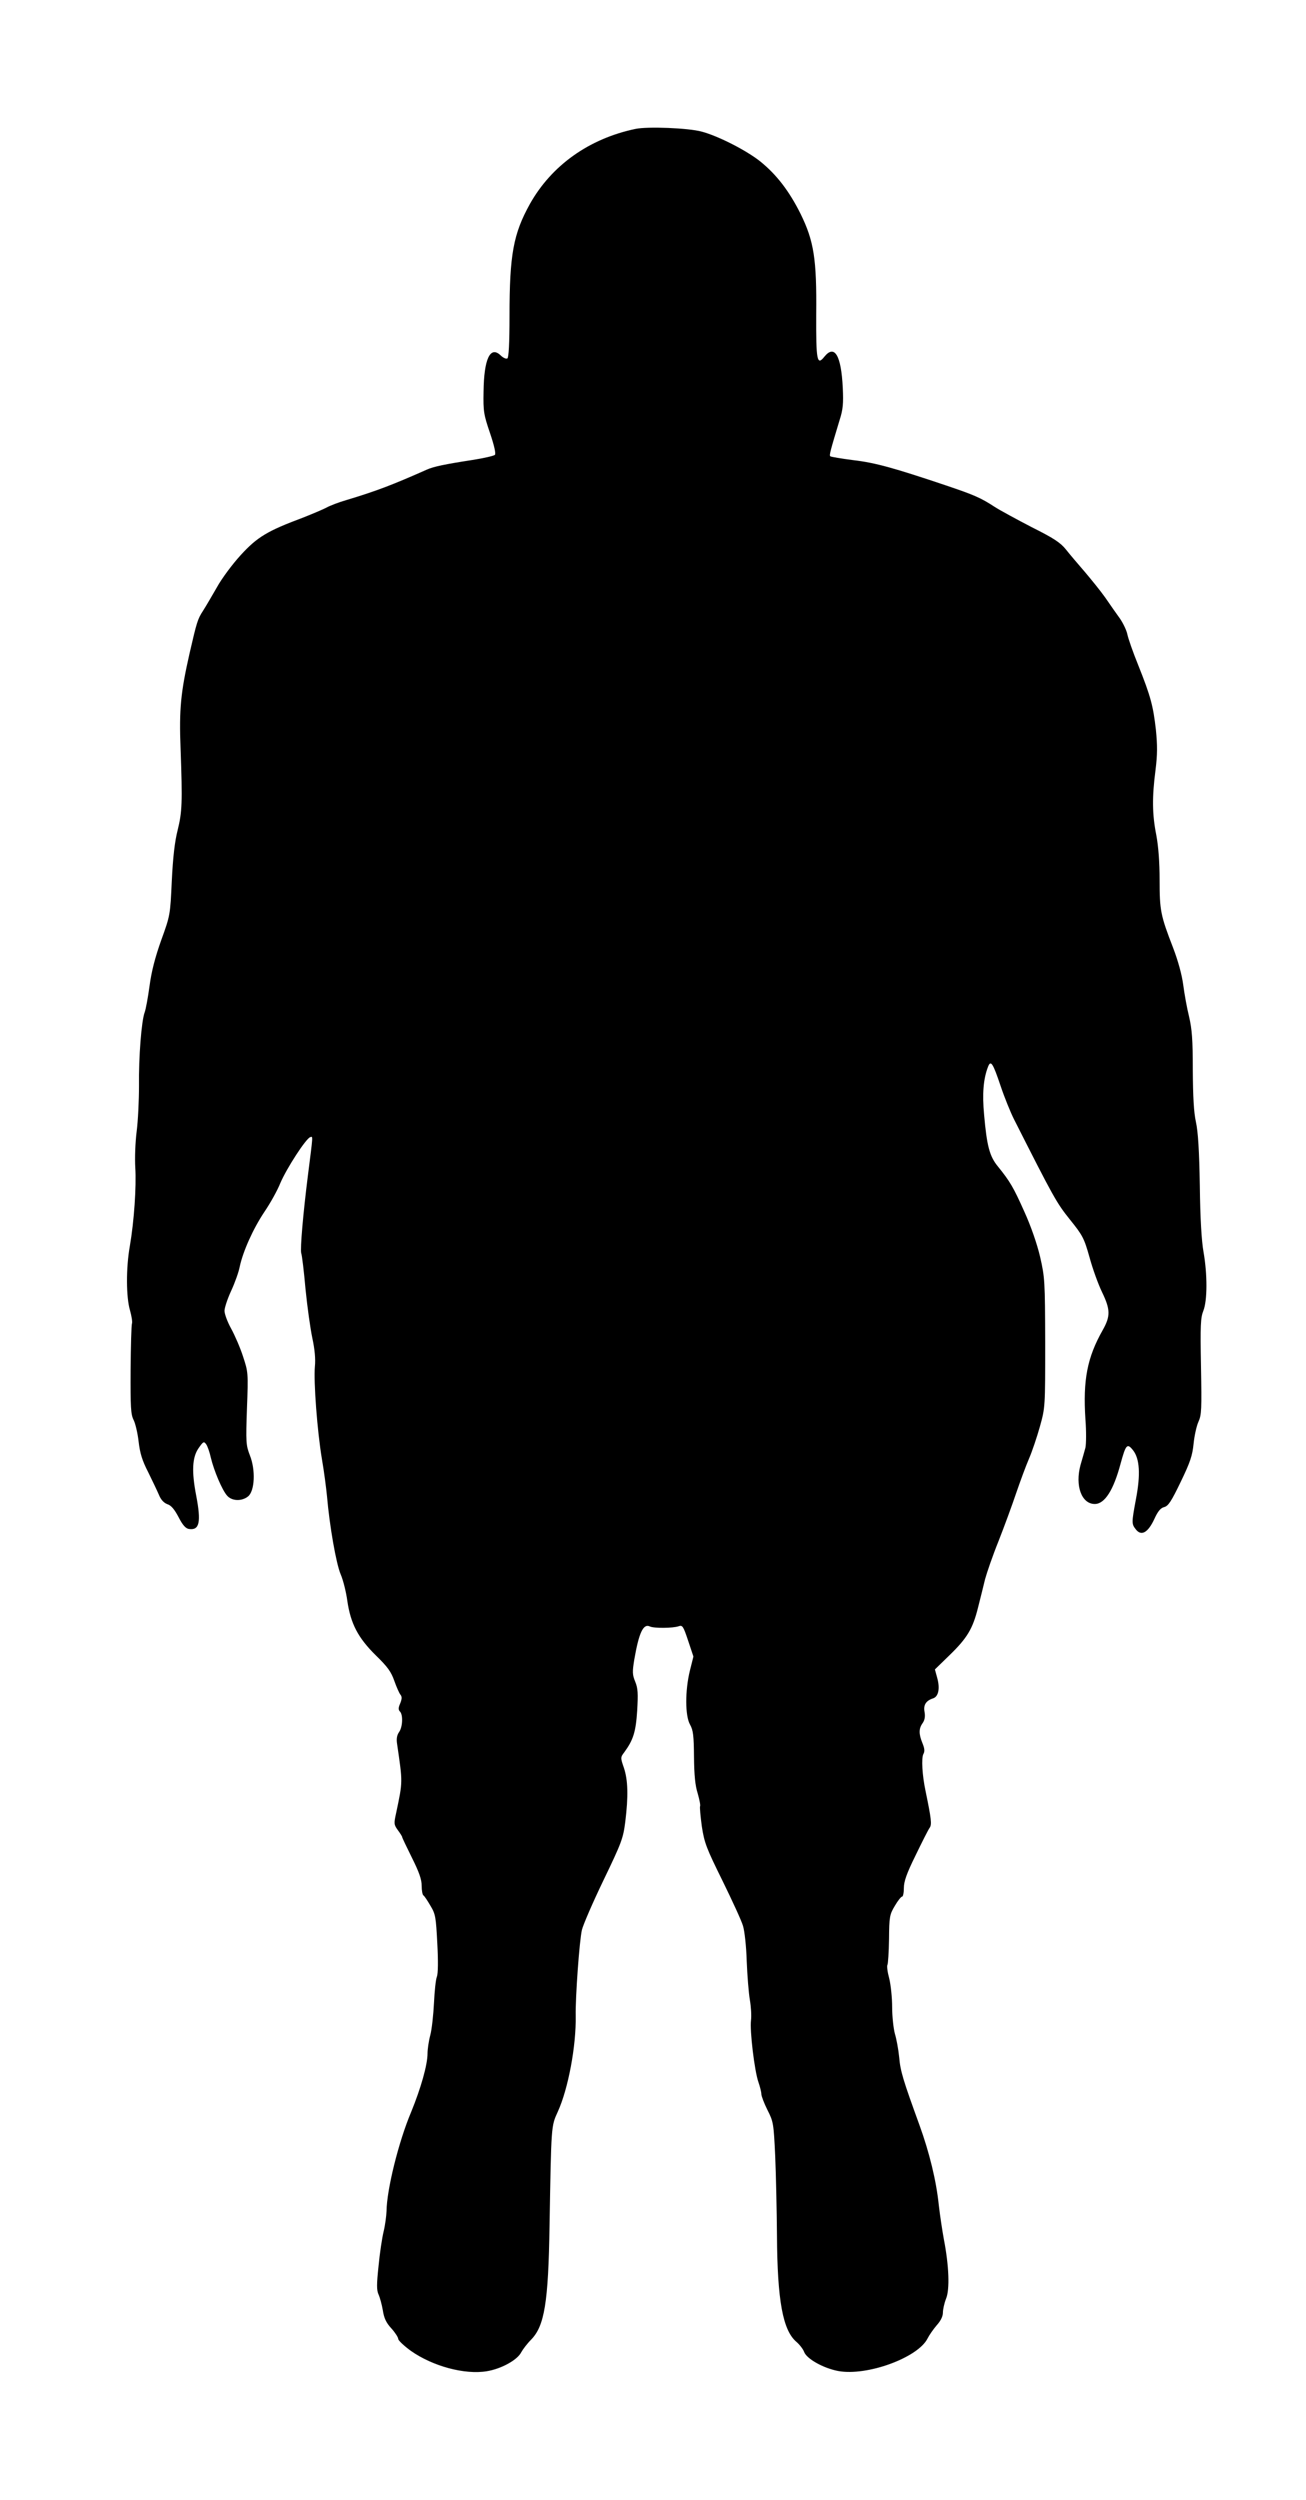
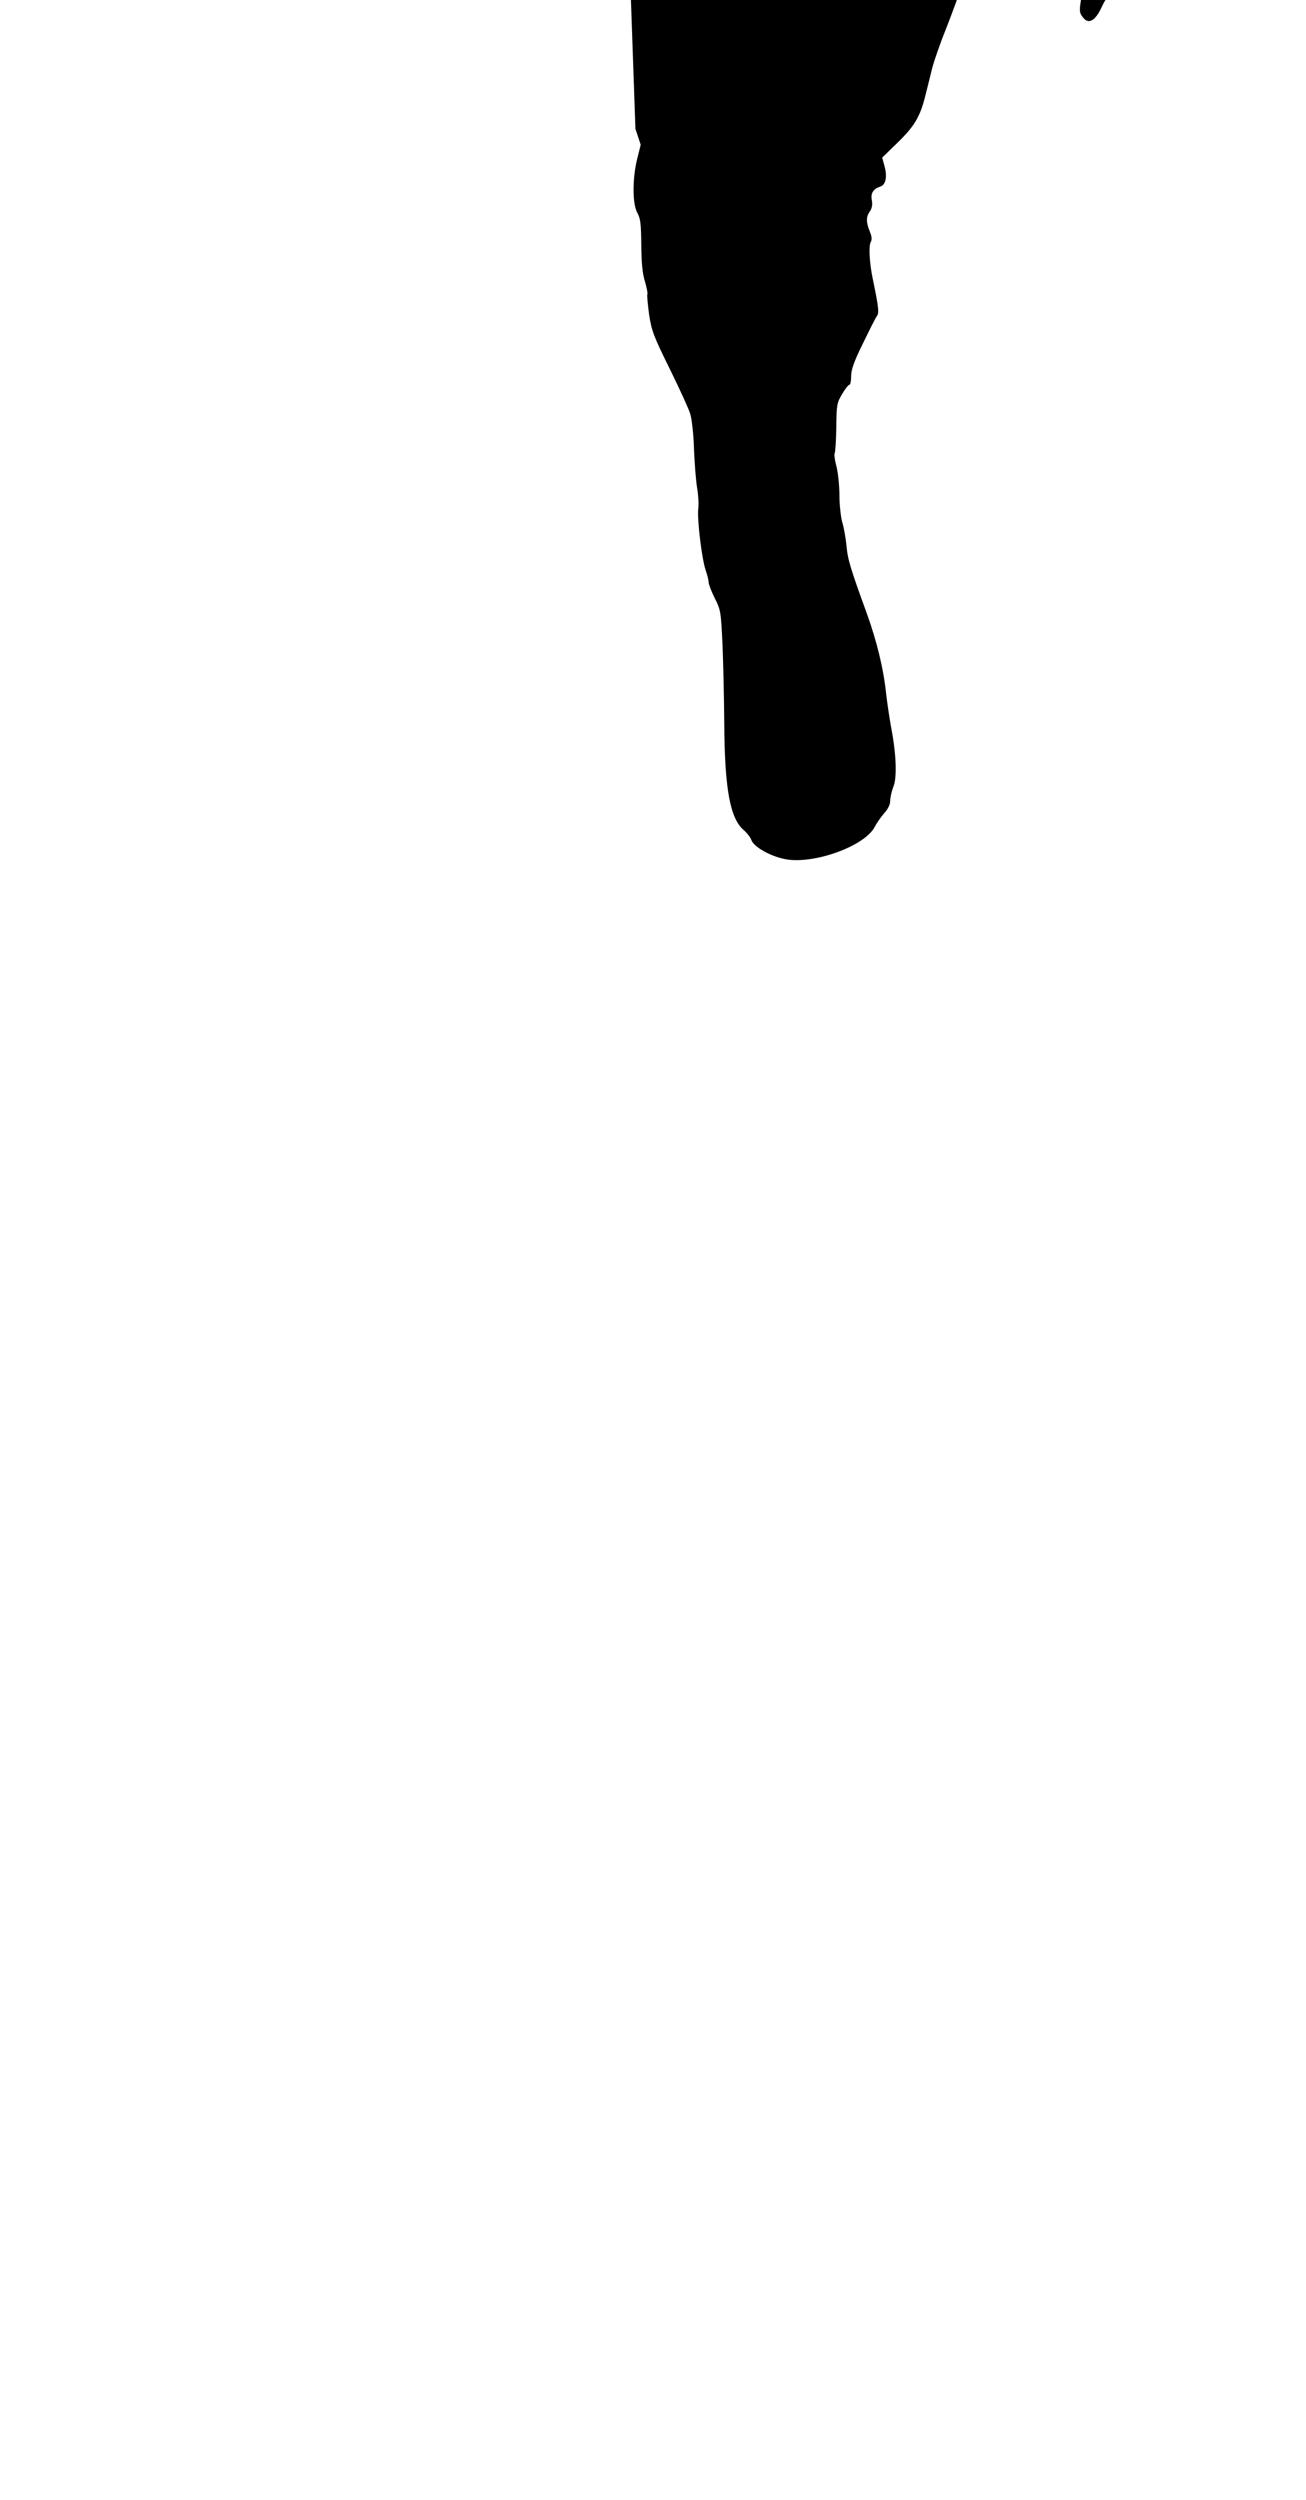
<svg xmlns="http://www.w3.org/2000/svg" version="1.0" width="669pt" height="1280pt" viewBox="0 0 669 1280" preserveAspectRatio="xMidYMid meet">
  <g transform="translate(0,1280) scale(0.1,-0.1)" fill="#000000" stroke="none">
-     <path d="M3255 12140 c-238 -50 -430 -187 -541 -385 -84 -152 -104 -257 -104 -572 0 -140 -4 -214 -11 -218 -6 -4 -22 3 -35 16 -53 50 -85 -19 -87 -186 -2 -101 1 -118 33 -212 22 -65 31 -106 25 -112 -6 -5 -57 -17 -115 -26 -143 -22 -200 -34 -235 -50 -176 -78 -257 -109 -410 -155 -38 -11 -86 -29 -105 -40 -20 -10 -72 -32 -115 -49 -185 -69 -237 -100 -322 -193 -43 -47 -98 -121 -122 -165 -25 -43 -56 -97 -71 -120 -28 -43 -32 -58 -69 -218 -45 -199 -54 -285 -46 -488 10 -278 8 -323 -15 -417 -15 -59 -24 -138 -30 -260 -8 -174 -8 -176 -54 -303 -32 -90 -50 -160 -60 -235 -8 -59 -19 -119 -25 -135 -16 -42 -31 -227 -29 -377 0 -74 -5 -179 -12 -233 -7 -55 -10 -137 -7 -185 6 -97 -6 -274 -28 -402 -20 -113 -19 -262 1 -329 8 -29 13 -59 10 -67 -3 -7 -6 -114 -7 -237 -1 -191 1 -228 15 -256 9 -17 21 -67 26 -111 7 -60 18 -97 49 -157 21 -43 46 -95 55 -116 10 -25 25 -41 43 -48 20 -6 37 -27 58 -67 21 -41 37 -58 53 -60 54 -8 63 35 37 171 -24 124 -20 195 11 241 25 36 28 38 40 22 7 -10 18 -41 24 -69 16 -67 58 -166 83 -194 25 -29 76 -30 108 -4 34 28 39 135 9 210 -20 52 -21 66 -15 240 7 183 6 187 -20 266 -14 44 -42 108 -61 143 -19 34 -34 75 -34 91 0 15 15 61 34 102 19 41 39 97 44 124 17 79 68 193 126 280 30 44 67 110 82 148 32 75 131 228 153 235 15 5 15 15 -12 -198 -24 -190 -40 -374 -34 -396 4 -10 14 -93 22 -184 9 -91 25 -204 35 -251 12 -56 17 -106 13 -145 -7 -78 12 -331 36 -474 11 -63 22 -149 26 -190 13 -152 47 -346 70 -400 13 -30 28 -91 34 -135 17 -118 55 -190 146 -280 61 -59 79 -85 95 -131 11 -31 25 -63 31 -70 9 -11 8 -22 -1 -45 -10 -22 -10 -33 -1 -42 16 -16 14 -79 -5 -105 -11 -16 -14 -35 -10 -60 29 -201 30 -188 -5 -355 -12 -54 -11 -59 9 -87 12 -16 22 -32 22 -35 0 -4 23 -51 50 -106 37 -74 50 -111 50 -144 0 -24 4 -46 9 -49 5 -3 21 -27 36 -53 26 -43 28 -58 35 -192 5 -90 4 -156 -2 -171 -6 -14 -12 -74 -15 -135 -3 -60 -11 -135 -19 -165 -8 -30 -14 -72 -14 -93 0 -58 -34 -178 -84 -300 -65 -154 -125 -399 -126 -507 -1 -25 -7 -72 -15 -105 -8 -33 -20 -113 -26 -177 -10 -94 -10 -123 0 -145 7 -15 17 -52 22 -81 6 -40 17 -64 44 -93 19 -21 35 -46 35 -54 0 -7 29 -35 65 -61 111 -78 275 -123 389 -104 73 12 156 57 176 97 9 16 31 45 50 64 69 70 89 189 95 584 9 518 8 508 42 583 54 118 95 339 92 492 -2 91 19 386 32 440 6 25 55 139 110 253 93 193 101 214 112 300 16 131 14 213 -7 276 -18 52 -18 54 2 80 46 63 59 104 66 213 5 87 4 114 -10 148 -15 36 -15 51 -5 113 24 138 46 186 80 170 20 -10 119 -9 147 1 20 7 24 1 49 -74 l27 -81 -18 -72 c-25 -102 -25 -232 1 -277 16 -29 19 -56 20 -165 1 -94 6 -146 19 -187 9 -32 15 -61 12 -66 -2 -4 2 -50 9 -102 13 -85 23 -111 106 -279 50 -102 98 -206 105 -231 8 -25 17 -106 19 -180 3 -74 10 -163 16 -198 6 -35 9 -82 6 -105 -7 -52 18 -260 38 -317 8 -23 15 -51 15 -61 0 -10 14 -47 31 -81 31 -61 32 -69 40 -238 4 -96 8 -278 9 -405 2 -334 30 -486 100 -545 16 -14 34 -37 39 -51 13 -36 100 -84 175 -98 147 -27 407 68 457 166 9 18 30 48 47 68 21 23 32 46 32 65 0 16 7 48 16 71 20 48 15 170 -11 304 -8 44 -20 123 -26 175 -13 126 -48 269 -99 410 -84 231 -98 276 -104 348 -4 40 -14 94 -22 120 -7 26 -14 87 -14 136 0 48 -7 115 -15 147 -9 33 -13 64 -9 70 3 5 7 65 8 132 1 114 3 125 30 170 15 26 32 47 37 47 5 0 9 20 9 44 0 33 14 74 60 167 33 68 65 132 72 141 12 17 9 44 -21 189 -17 80 -22 168 -11 189 8 14 6 29 -5 56 -19 47 -19 74 1 102 11 16 14 34 10 57 -7 36 7 58 44 70 27 9 36 50 21 104 l-12 44 74 72 c91 88 120 136 147 245 12 47 28 112 36 145 9 33 39 121 69 195 29 74 70 185 90 245 21 61 50 140 66 177 16 37 41 111 56 165 27 97 27 100 27 428 -1 319 -2 334 -26 440 -16 68 -47 157 -81 232 -56 125 -73 154 -136 232 -42 51 -56 105 -70 264 -10 106 -4 183 20 245 14 37 25 20 65 -99 19 -57 50 -133 68 -169 204 -403 218 -428 286 -513 66 -82 73 -95 101 -194 16 -59 45 -139 64 -178 43 -89 44 -123 4 -194 -80 -141 -102 -256 -89 -457 5 -62 4 -128 0 -146 -5 -18 -16 -58 -25 -88 -29 -106 5 -200 73 -200 51 0 96 71 132 206 27 99 34 107 64 69 34 -43 39 -124 15 -249 -23 -124 -23 -128 0 -157 28 -35 62 -15 94 54 18 40 32 56 50 61 21 5 37 29 85 129 49 101 60 135 66 195 4 40 15 91 25 113 16 35 17 64 13 283 -4 211 -2 250 12 285 21 53 21 187 1 301 -10 56 -17 171 -19 340 -3 180 -9 276 -20 326 -11 50 -15 129 -16 265 0 157 -4 209 -19 274 -11 44 -24 117 -30 163 -7 52 -26 122 -52 190 -64 165 -69 191 -69 347 0 91 -6 171 -17 230 -21 106 -22 193 -4 332 10 80 10 126 2 207 -14 122 -26 169 -91 332 -27 66 -51 136 -55 156 -4 20 -21 56 -38 81 -18 25 -52 73 -75 107 -24 34 -72 93 -105 132 -34 39 -78 91 -97 115 -28 35 -63 58 -175 114 -77 40 -162 86 -190 104 -72 47 -105 61 -250 110 -265 89 -361 116 -473 129 -62 8 -116 17 -119 20 -6 6 1 30 48 186 17 53 20 84 16 165 -8 166 -42 223 -94 159 -38 -48 -43 -21 -42 216 3 285 -12 376 -80 515 -58 116 -122 200 -206 268 -70 56 -214 130 -300 153 -68 19 -279 27 -340 14z" />
+     <path d="M3255 12140 l27 -81 -18 -72 c-25 -102 -25 -232 1 -277 16 -29 19 -56 20 -165 1 -94 6 -146 19 -187 9 -32 15 -61 12 -66 -2 -4 2 -50 9 -102 13 -85 23 -111 106 -279 50 -102 98 -206 105 -231 8 -25 17 -106 19 -180 3 -74 10 -163 16 -198 6 -35 9 -82 6 -105 -7 -52 18 -260 38 -317 8 -23 15 -51 15 -61 0 -10 14 -47 31 -81 31 -61 32 -69 40 -238 4 -96 8 -278 9 -405 2 -334 30 -486 100 -545 16 -14 34 -37 39 -51 13 -36 100 -84 175 -98 147 -27 407 68 457 166 9 18 30 48 47 68 21 23 32 46 32 65 0 16 7 48 16 71 20 48 15 170 -11 304 -8 44 -20 123 -26 175 -13 126 -48 269 -99 410 -84 231 -98 276 -104 348 -4 40 -14 94 -22 120 -7 26 -14 87 -14 136 0 48 -7 115 -15 147 -9 33 -13 64 -9 70 3 5 7 65 8 132 1 114 3 125 30 170 15 26 32 47 37 47 5 0 9 20 9 44 0 33 14 74 60 167 33 68 65 132 72 141 12 17 9 44 -21 189 -17 80 -22 168 -11 189 8 14 6 29 -5 56 -19 47 -19 74 1 102 11 16 14 34 10 57 -7 36 7 58 44 70 27 9 36 50 21 104 l-12 44 74 72 c91 88 120 136 147 245 12 47 28 112 36 145 9 33 39 121 69 195 29 74 70 185 90 245 21 61 50 140 66 177 16 37 41 111 56 165 27 97 27 100 27 428 -1 319 -2 334 -26 440 -16 68 -47 157 -81 232 -56 125 -73 154 -136 232 -42 51 -56 105 -70 264 -10 106 -4 183 20 245 14 37 25 20 65 -99 19 -57 50 -133 68 -169 204 -403 218 -428 286 -513 66 -82 73 -95 101 -194 16 -59 45 -139 64 -178 43 -89 44 -123 4 -194 -80 -141 -102 -256 -89 -457 5 -62 4 -128 0 -146 -5 -18 -16 -58 -25 -88 -29 -106 5 -200 73 -200 51 0 96 71 132 206 27 99 34 107 64 69 34 -43 39 -124 15 -249 -23 -124 -23 -128 0 -157 28 -35 62 -15 94 54 18 40 32 56 50 61 21 5 37 29 85 129 49 101 60 135 66 195 4 40 15 91 25 113 16 35 17 64 13 283 -4 211 -2 250 12 285 21 53 21 187 1 301 -10 56 -17 171 -19 340 -3 180 -9 276 -20 326 -11 50 -15 129 -16 265 0 157 -4 209 -19 274 -11 44 -24 117 -30 163 -7 52 -26 122 -52 190 -64 165 -69 191 -69 347 0 91 -6 171 -17 230 -21 106 -22 193 -4 332 10 80 10 126 2 207 -14 122 -26 169 -91 332 -27 66 -51 136 -55 156 -4 20 -21 56 -38 81 -18 25 -52 73 -75 107 -24 34 -72 93 -105 132 -34 39 -78 91 -97 115 -28 35 -63 58 -175 114 -77 40 -162 86 -190 104 -72 47 -105 61 -250 110 -265 89 -361 116 -473 129 -62 8 -116 17 -119 20 -6 6 1 30 48 186 17 53 20 84 16 165 -8 166 -42 223 -94 159 -38 -48 -43 -21 -42 216 3 285 -12 376 -80 515 -58 116 -122 200 -206 268 -70 56 -214 130 -300 153 -68 19 -279 27 -340 14z" />
  </g>
</svg>